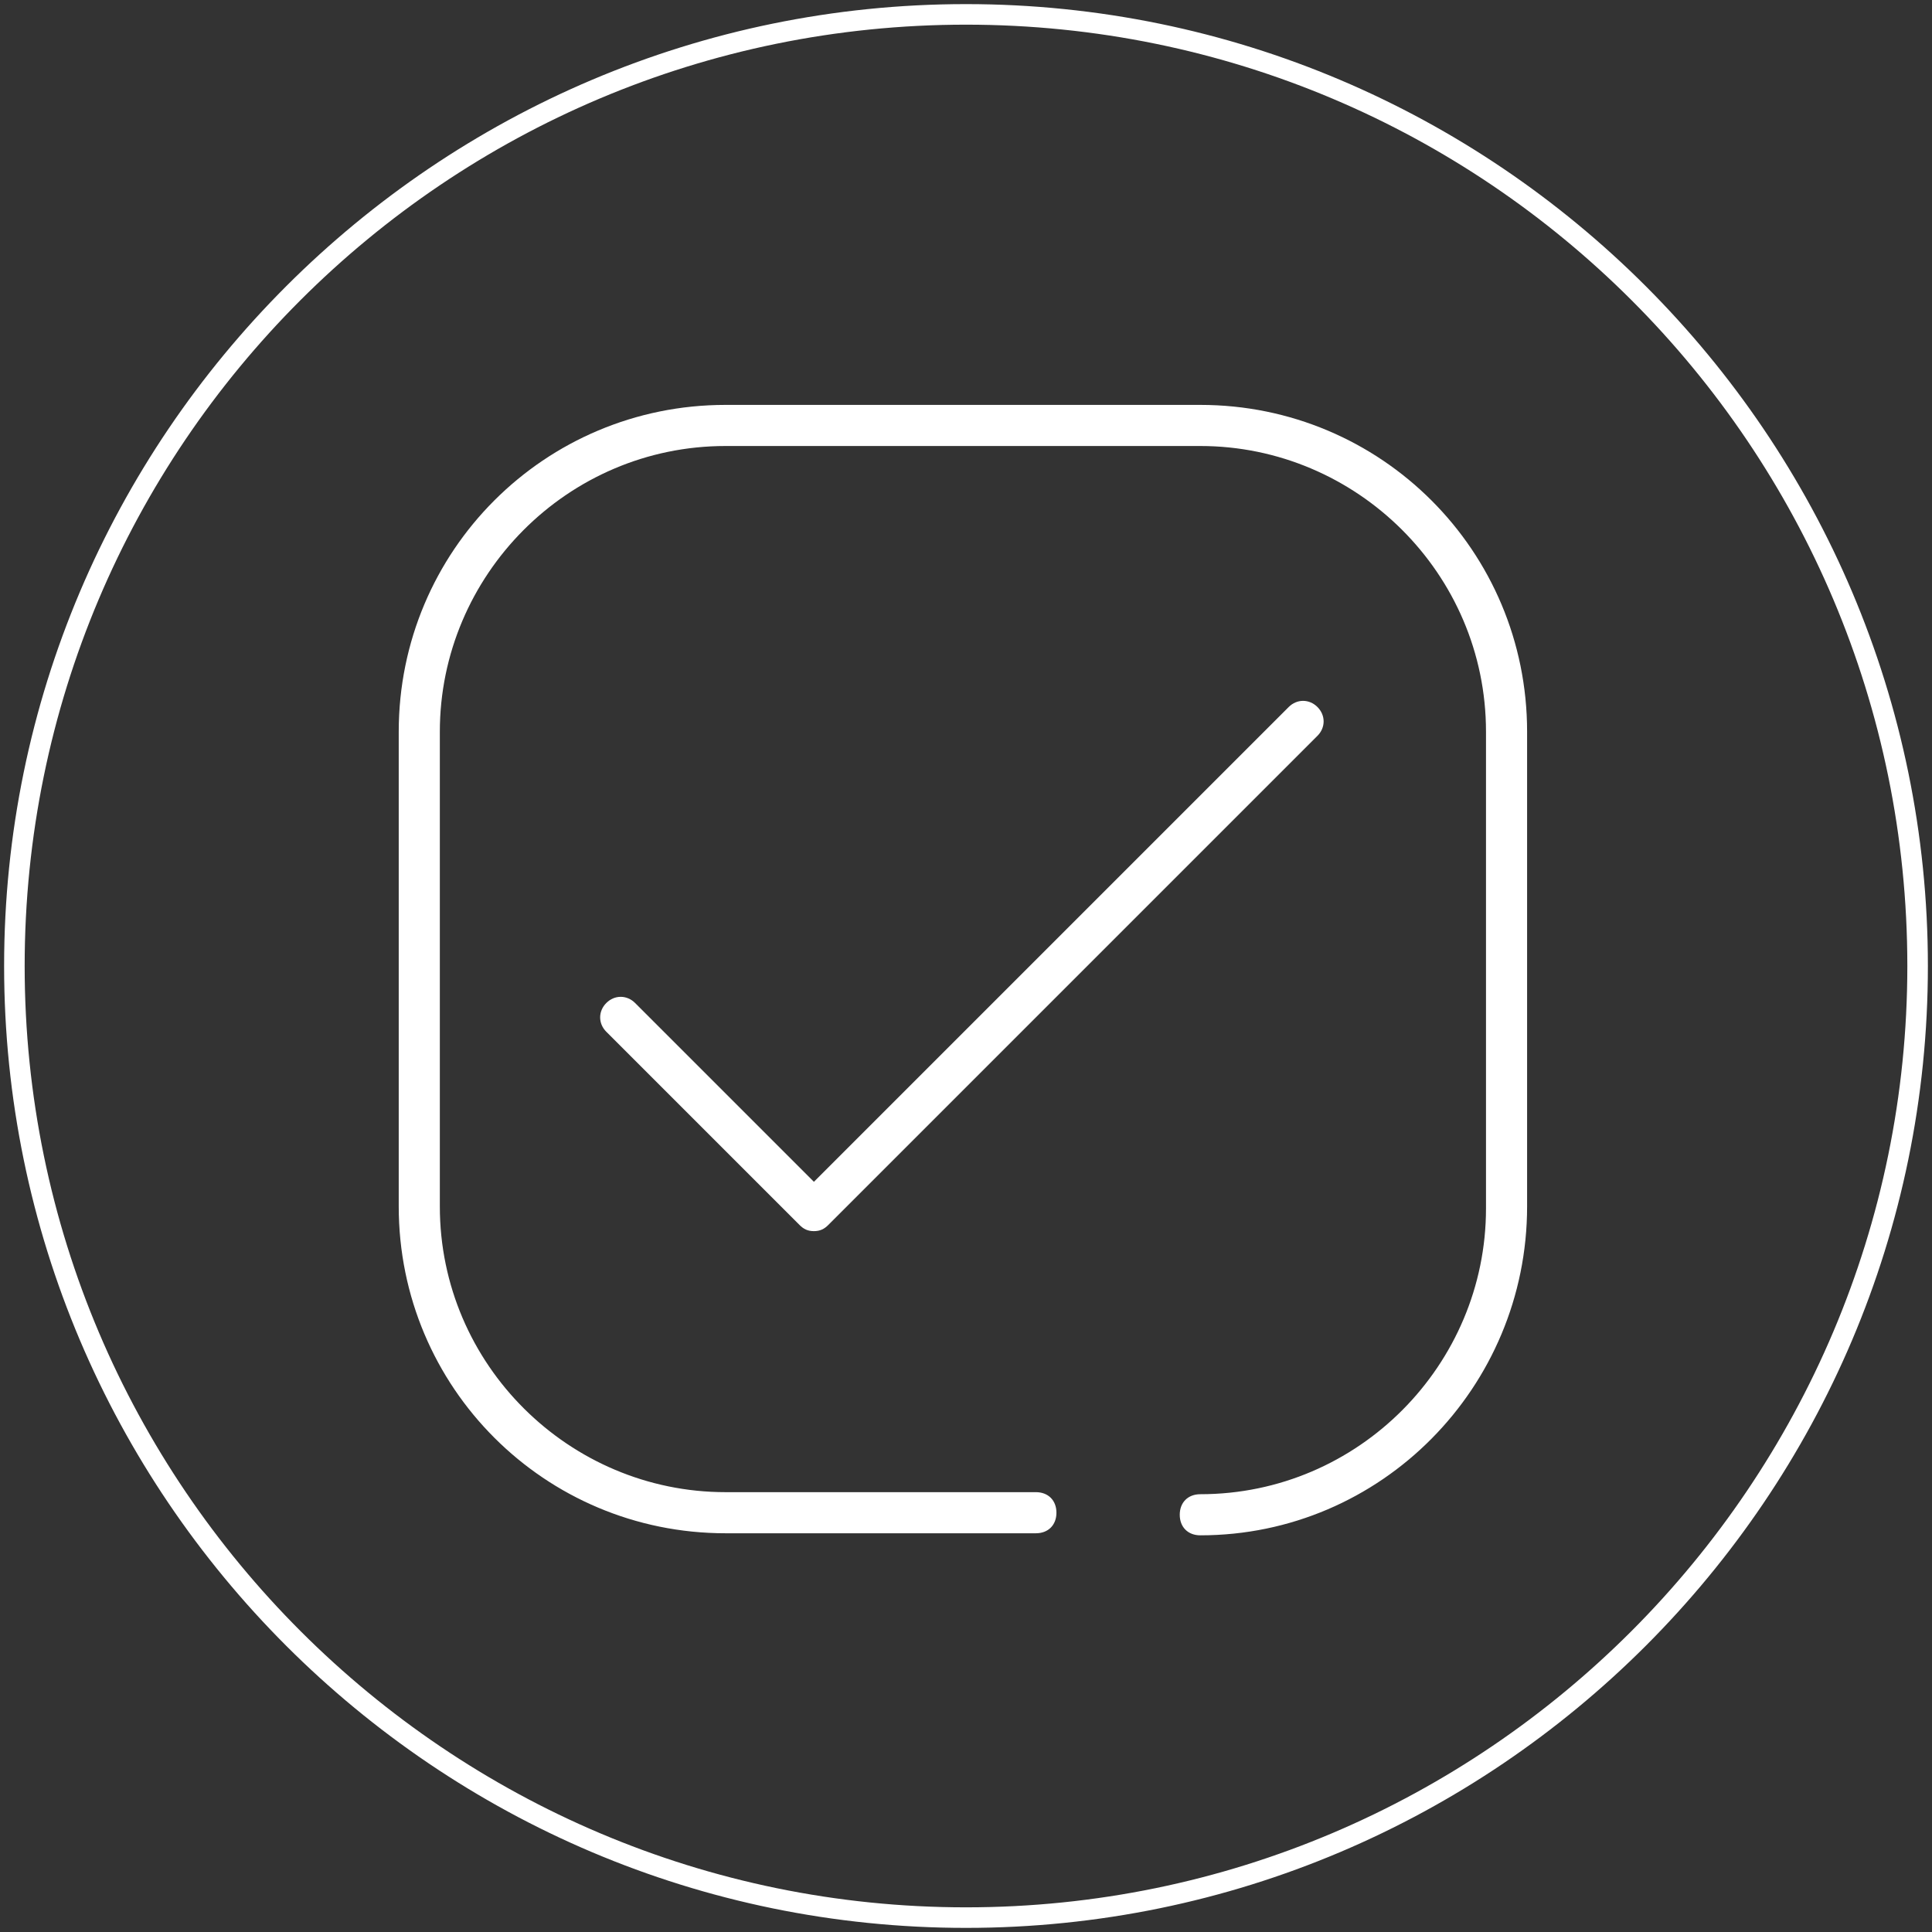
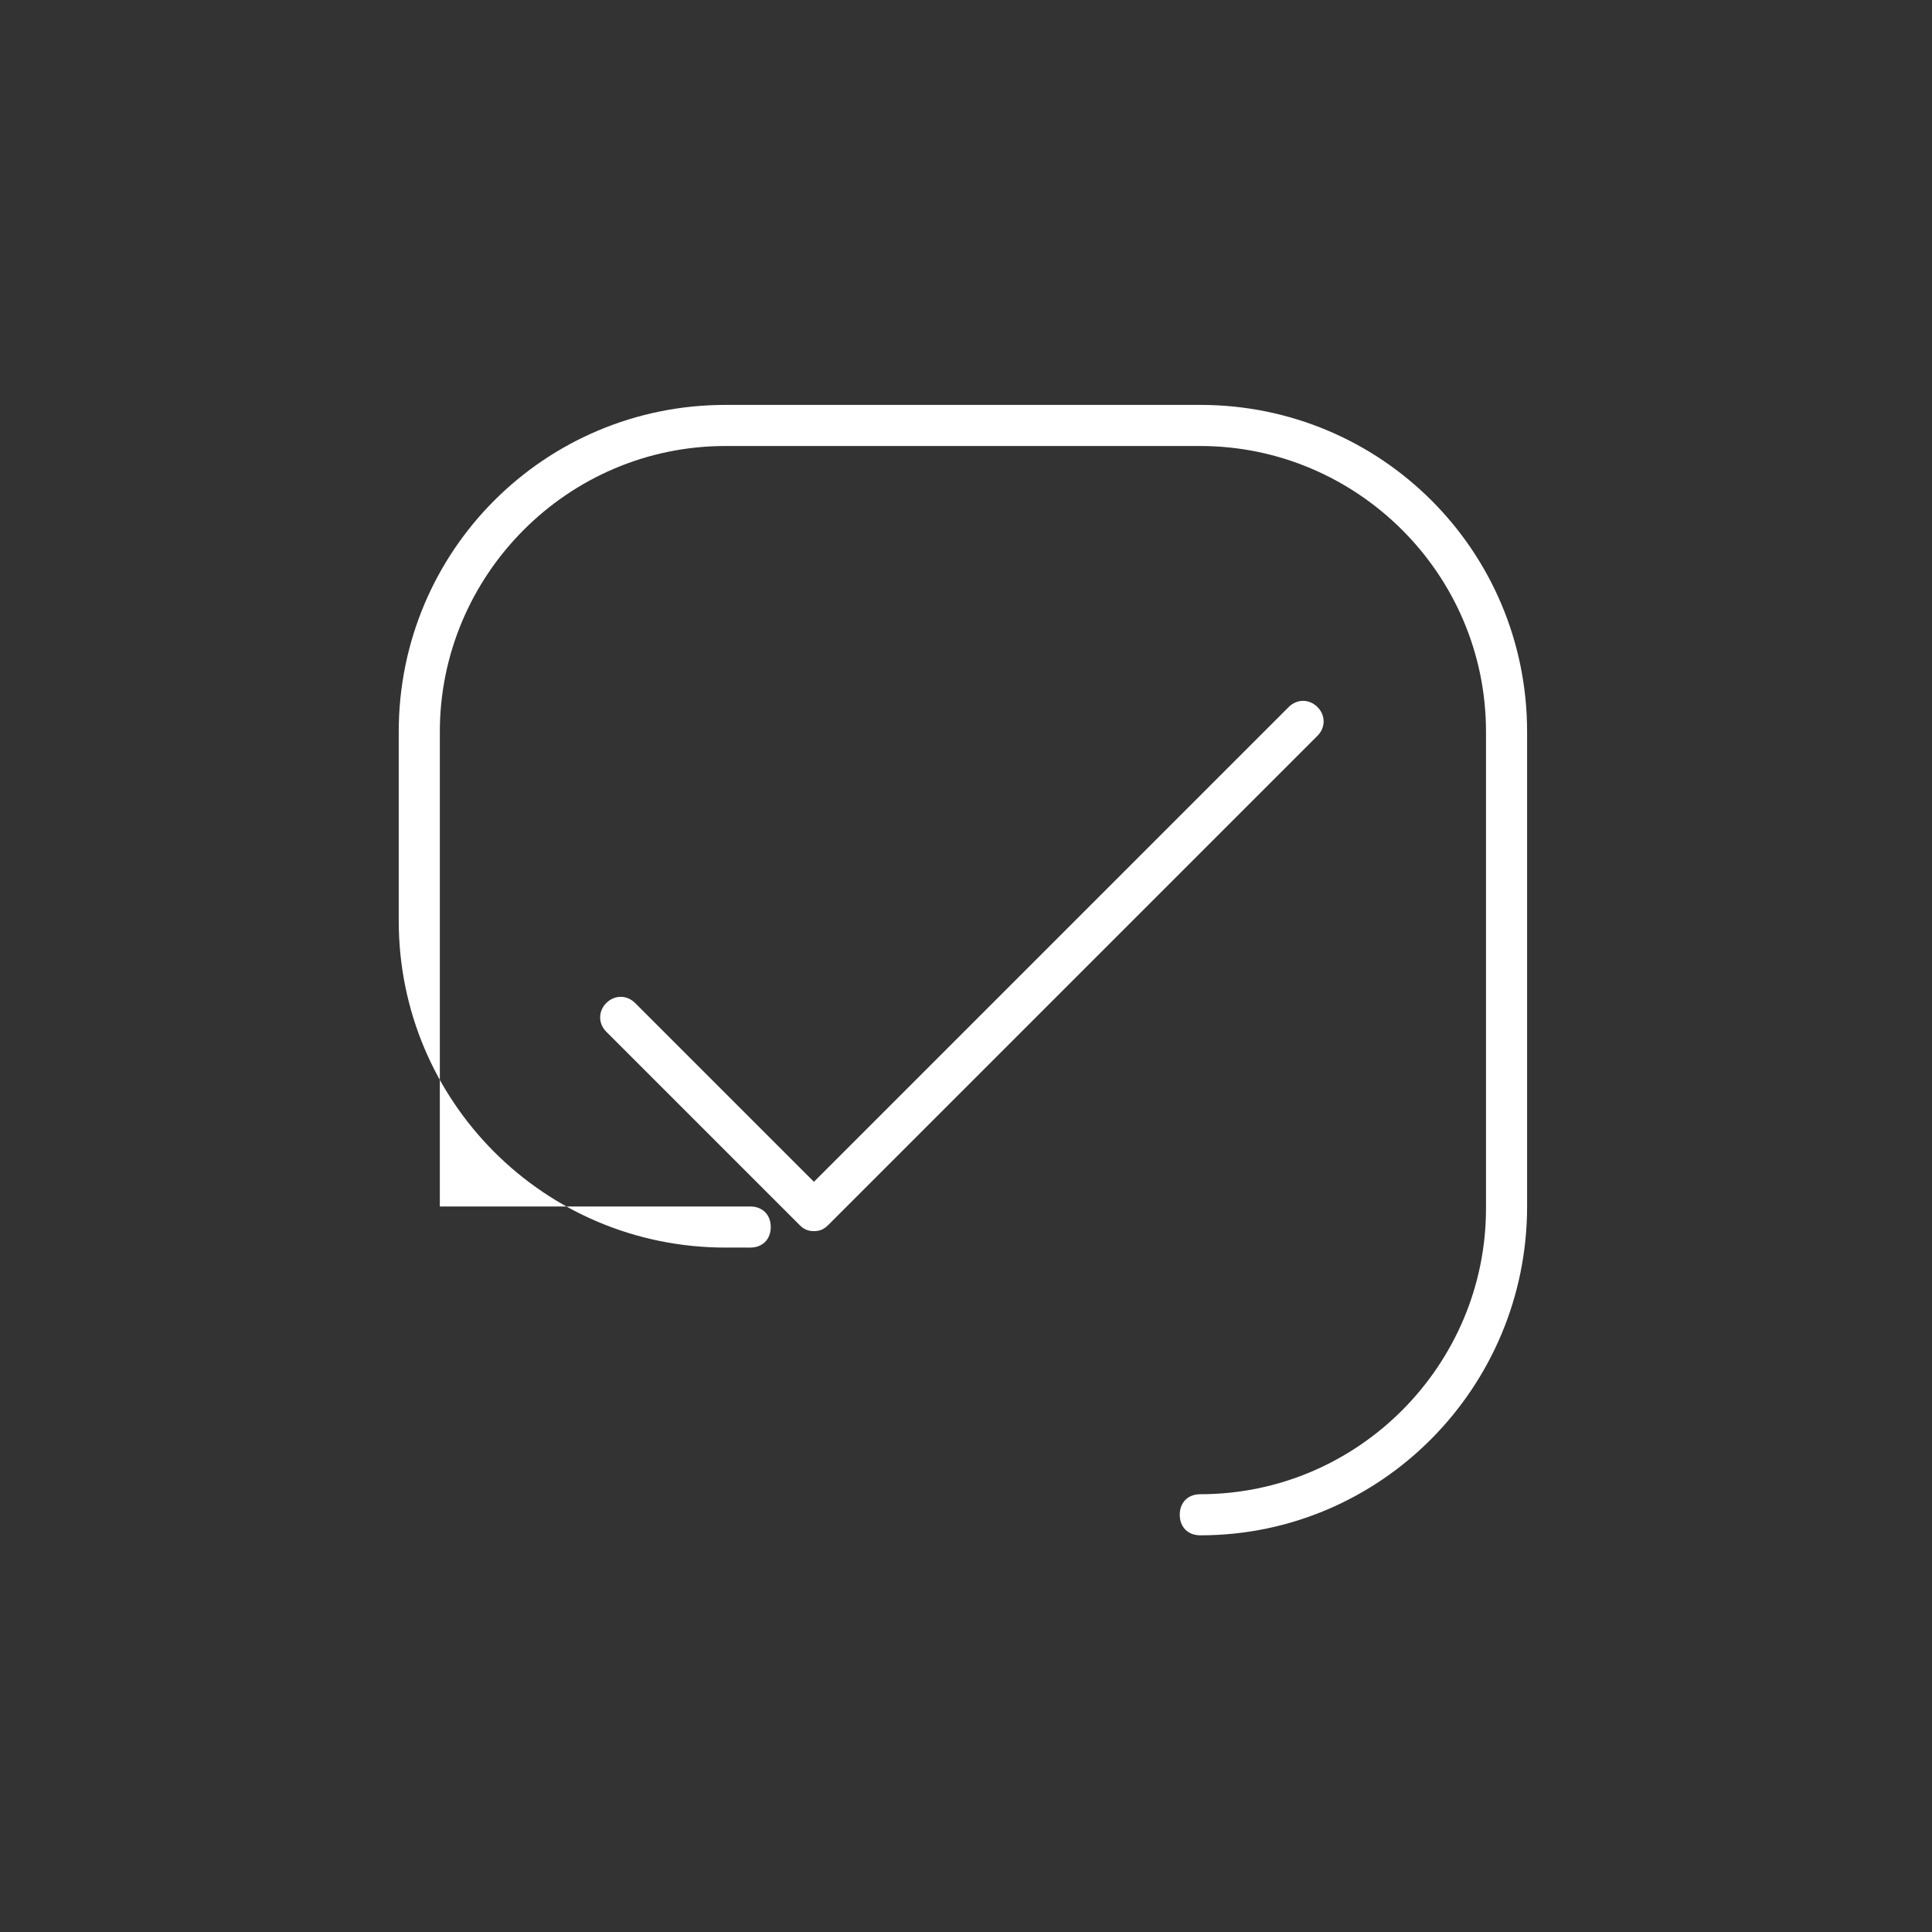
<svg xmlns="http://www.w3.org/2000/svg" version="1.1" id="Capa_1" x="0px" y="0px" viewBox="0 0 94 94" style="enable-background:new 0 0 94 94;" xml:space="preserve">
  <rect x="0" y="0" width="94" height="94" fill="#333333" stroke="none" />
  <style type="text/css">
	.st0{fill:#FFFFFF;}
</style>
  <g>
-     <path class="st0" d="M47,93.8c-25.8,0-46.8-21-46.8-46.8S21.2,0.2,47,0.2s46.8,21,46.8,46.8S72.8,93.8,47,93.8z M47,1.2   C21.7,1.2,1.2,21.7,1.2,47c0,25.3,20.6,45.8,45.8,45.8c25.3,0,45.8-20.6,45.8-45.8C92.8,21.7,72.3,1.2,47,1.2z" />
-     <path class="st0" d="M58.4,74.7c-0.6,0-1-0.4-1-1s0.4-1,1-1c7.7,0,13.9-6.3,13.9-13.9V35.6c0-7.7-6.3-13.9-13.9-13.9H35.3   c-7.7,0-13.9,6.3-13.9,13.9v23.1c0,7.7,6.3,13.9,13.9,13.9h15.1c0.6,0,1,0.4,1,1s-0.4,1-1,1H35.3c-8.8,0-15.9-7.1-15.9-15.9V35.6   c0-8.8,7.1-15.9,15.9-15.9h23.1c8.8,0,15.9,7.1,15.9,15.9v23.1C74.3,67.5,67.2,74.7,58.4,74.7z" />
+     <path class="st0" d="M58.4,74.7c-0.6,0-1-0.4-1-1s0.4-1,1-1c7.7,0,13.9-6.3,13.9-13.9V35.6c0-7.7-6.3-13.9-13.9-13.9H35.3   c-7.7,0-13.9,6.3-13.9,13.9v23.1h15.1c0.6,0,1,0.4,1,1s-0.4,1-1,1H35.3c-8.8,0-15.9-7.1-15.9-15.9V35.6   c0-8.8,7.1-15.9,15.9-15.9h23.1c8.8,0,15.9,7.1,15.9,15.9v23.1C74.3,67.5,67.2,74.7,58.4,74.7z" />
    <path class="st0" d="M39.6,59.9c-0.3,0-0.5-0.1-0.7-0.3l-9.4-9.4c-0.4-0.4-0.4-1,0-1.4s1-0.4,1.4,0l8.7,8.7l23.1-23.1   c0.4-0.4,1-0.4,1.4,0s0.4,1,0,1.4L40.3,59.6C40.1,59.8,39.9,59.9,39.6,59.9z" />
  </g>
</svg>